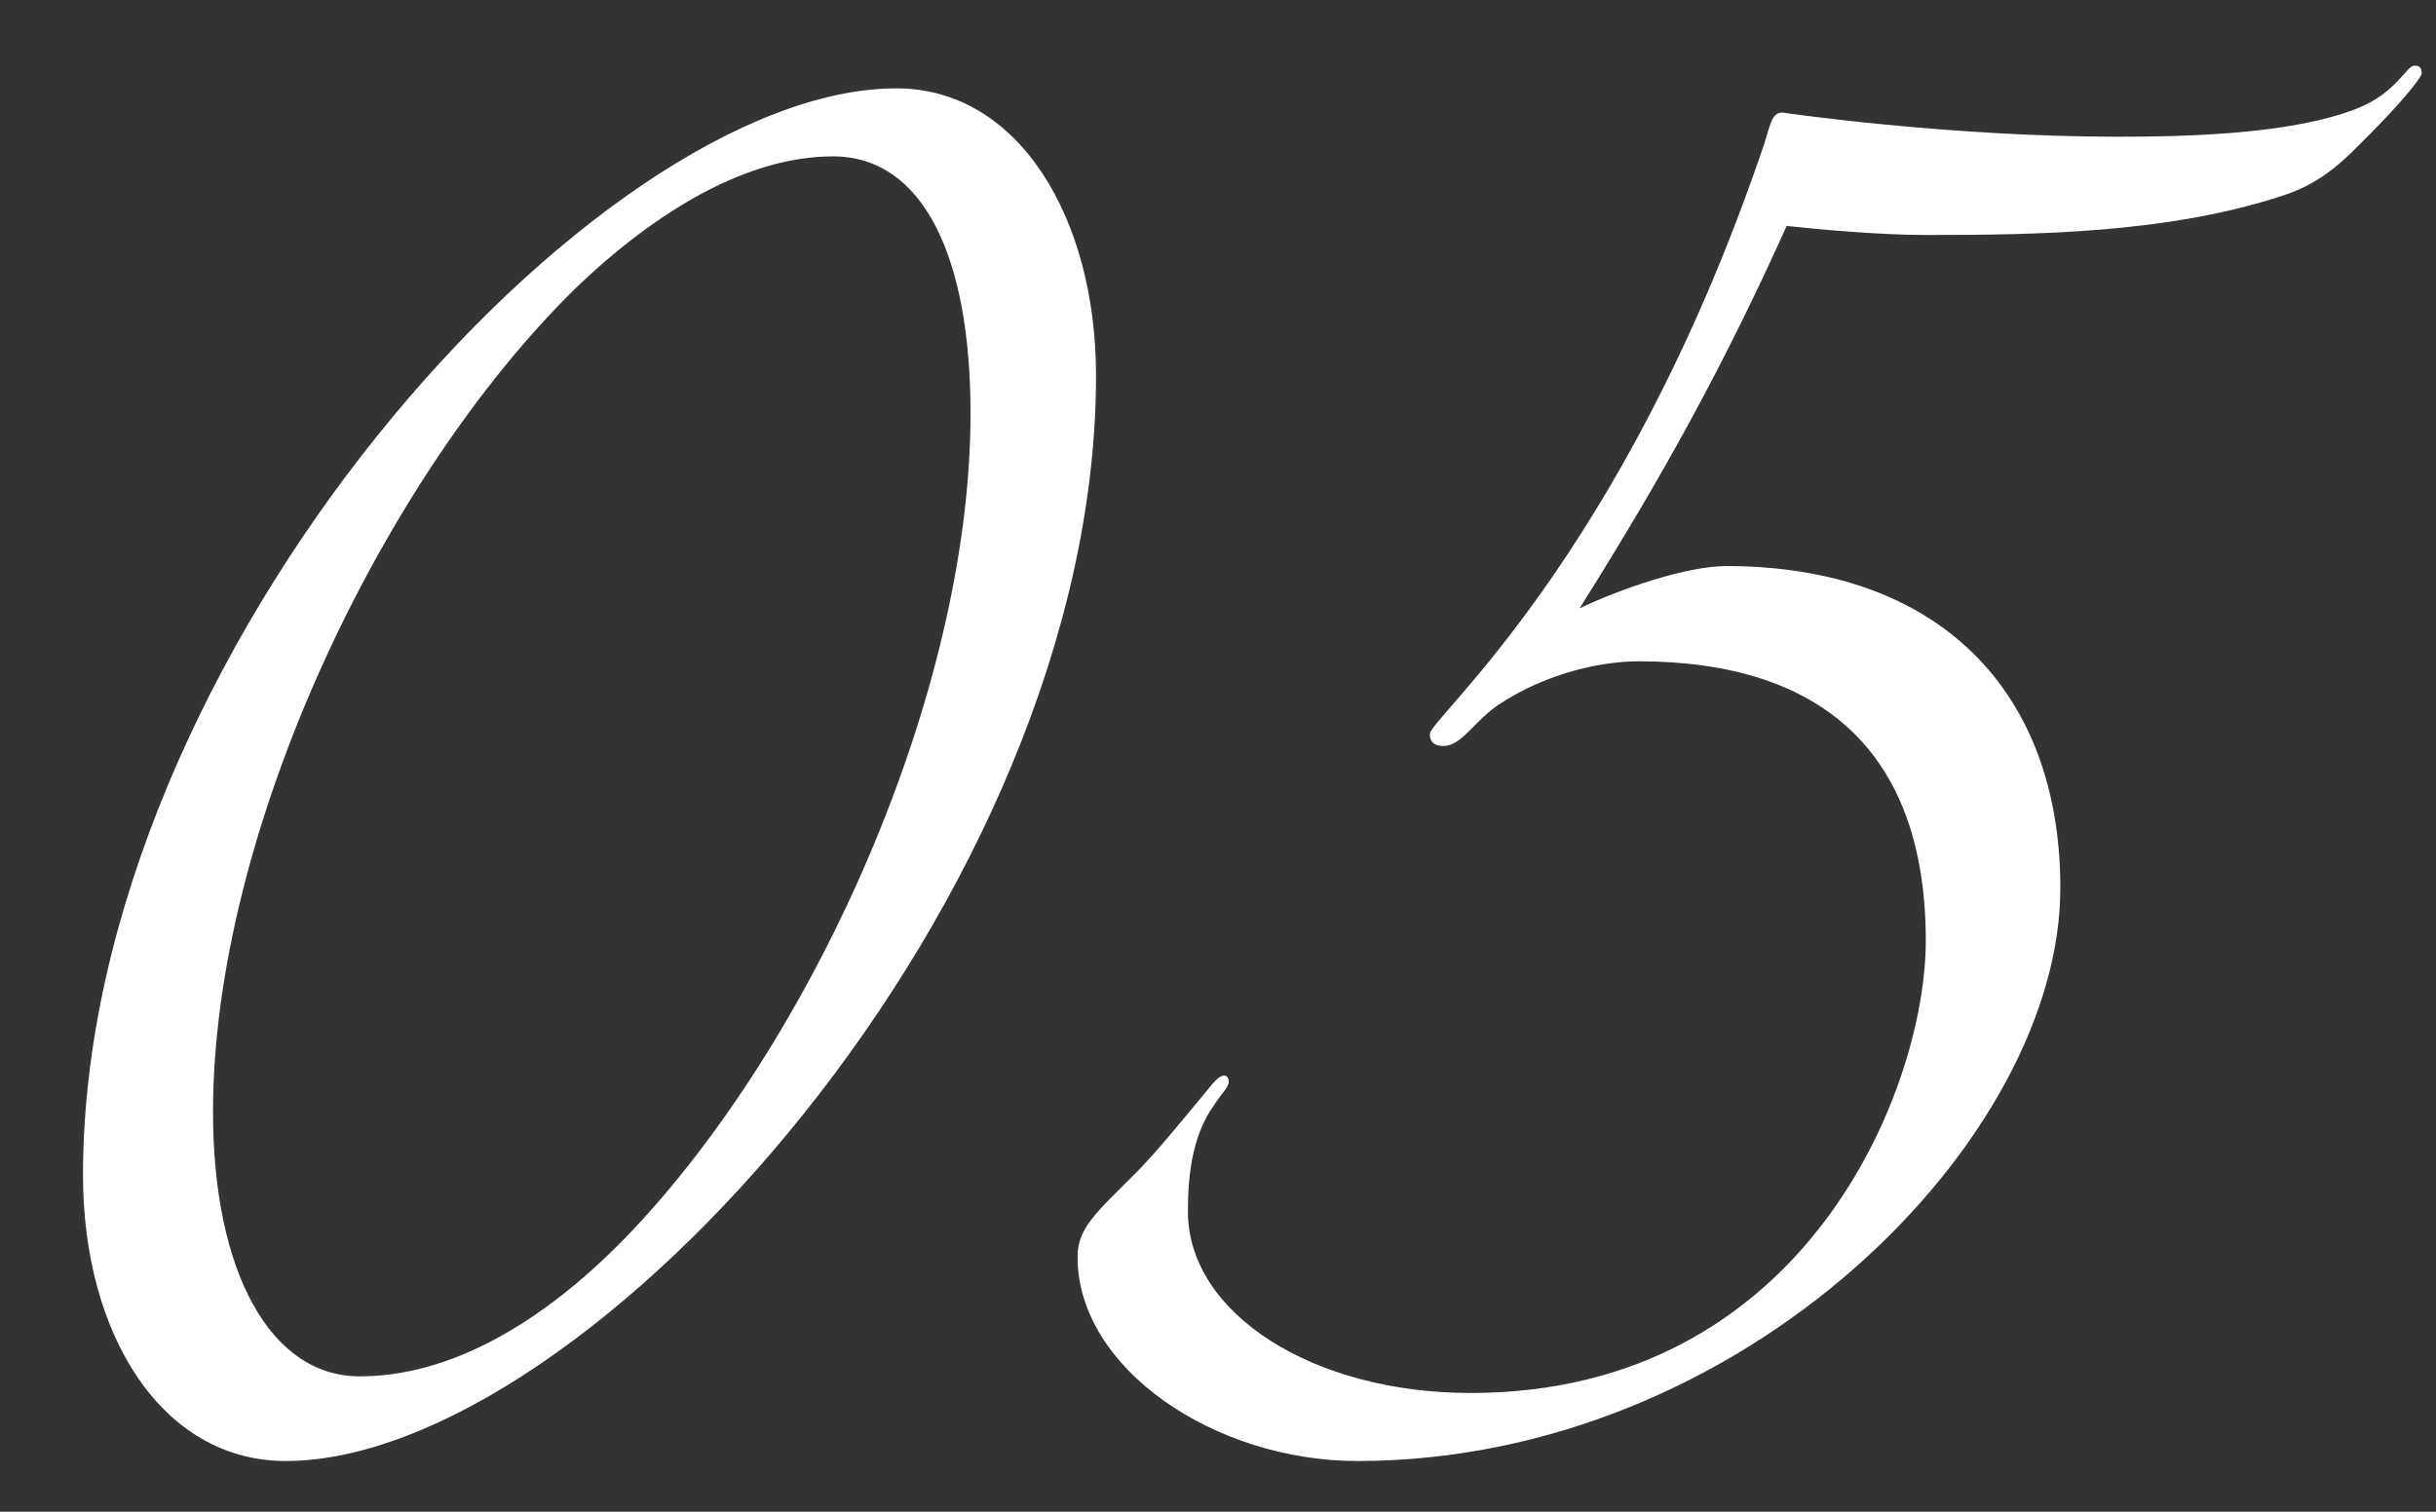
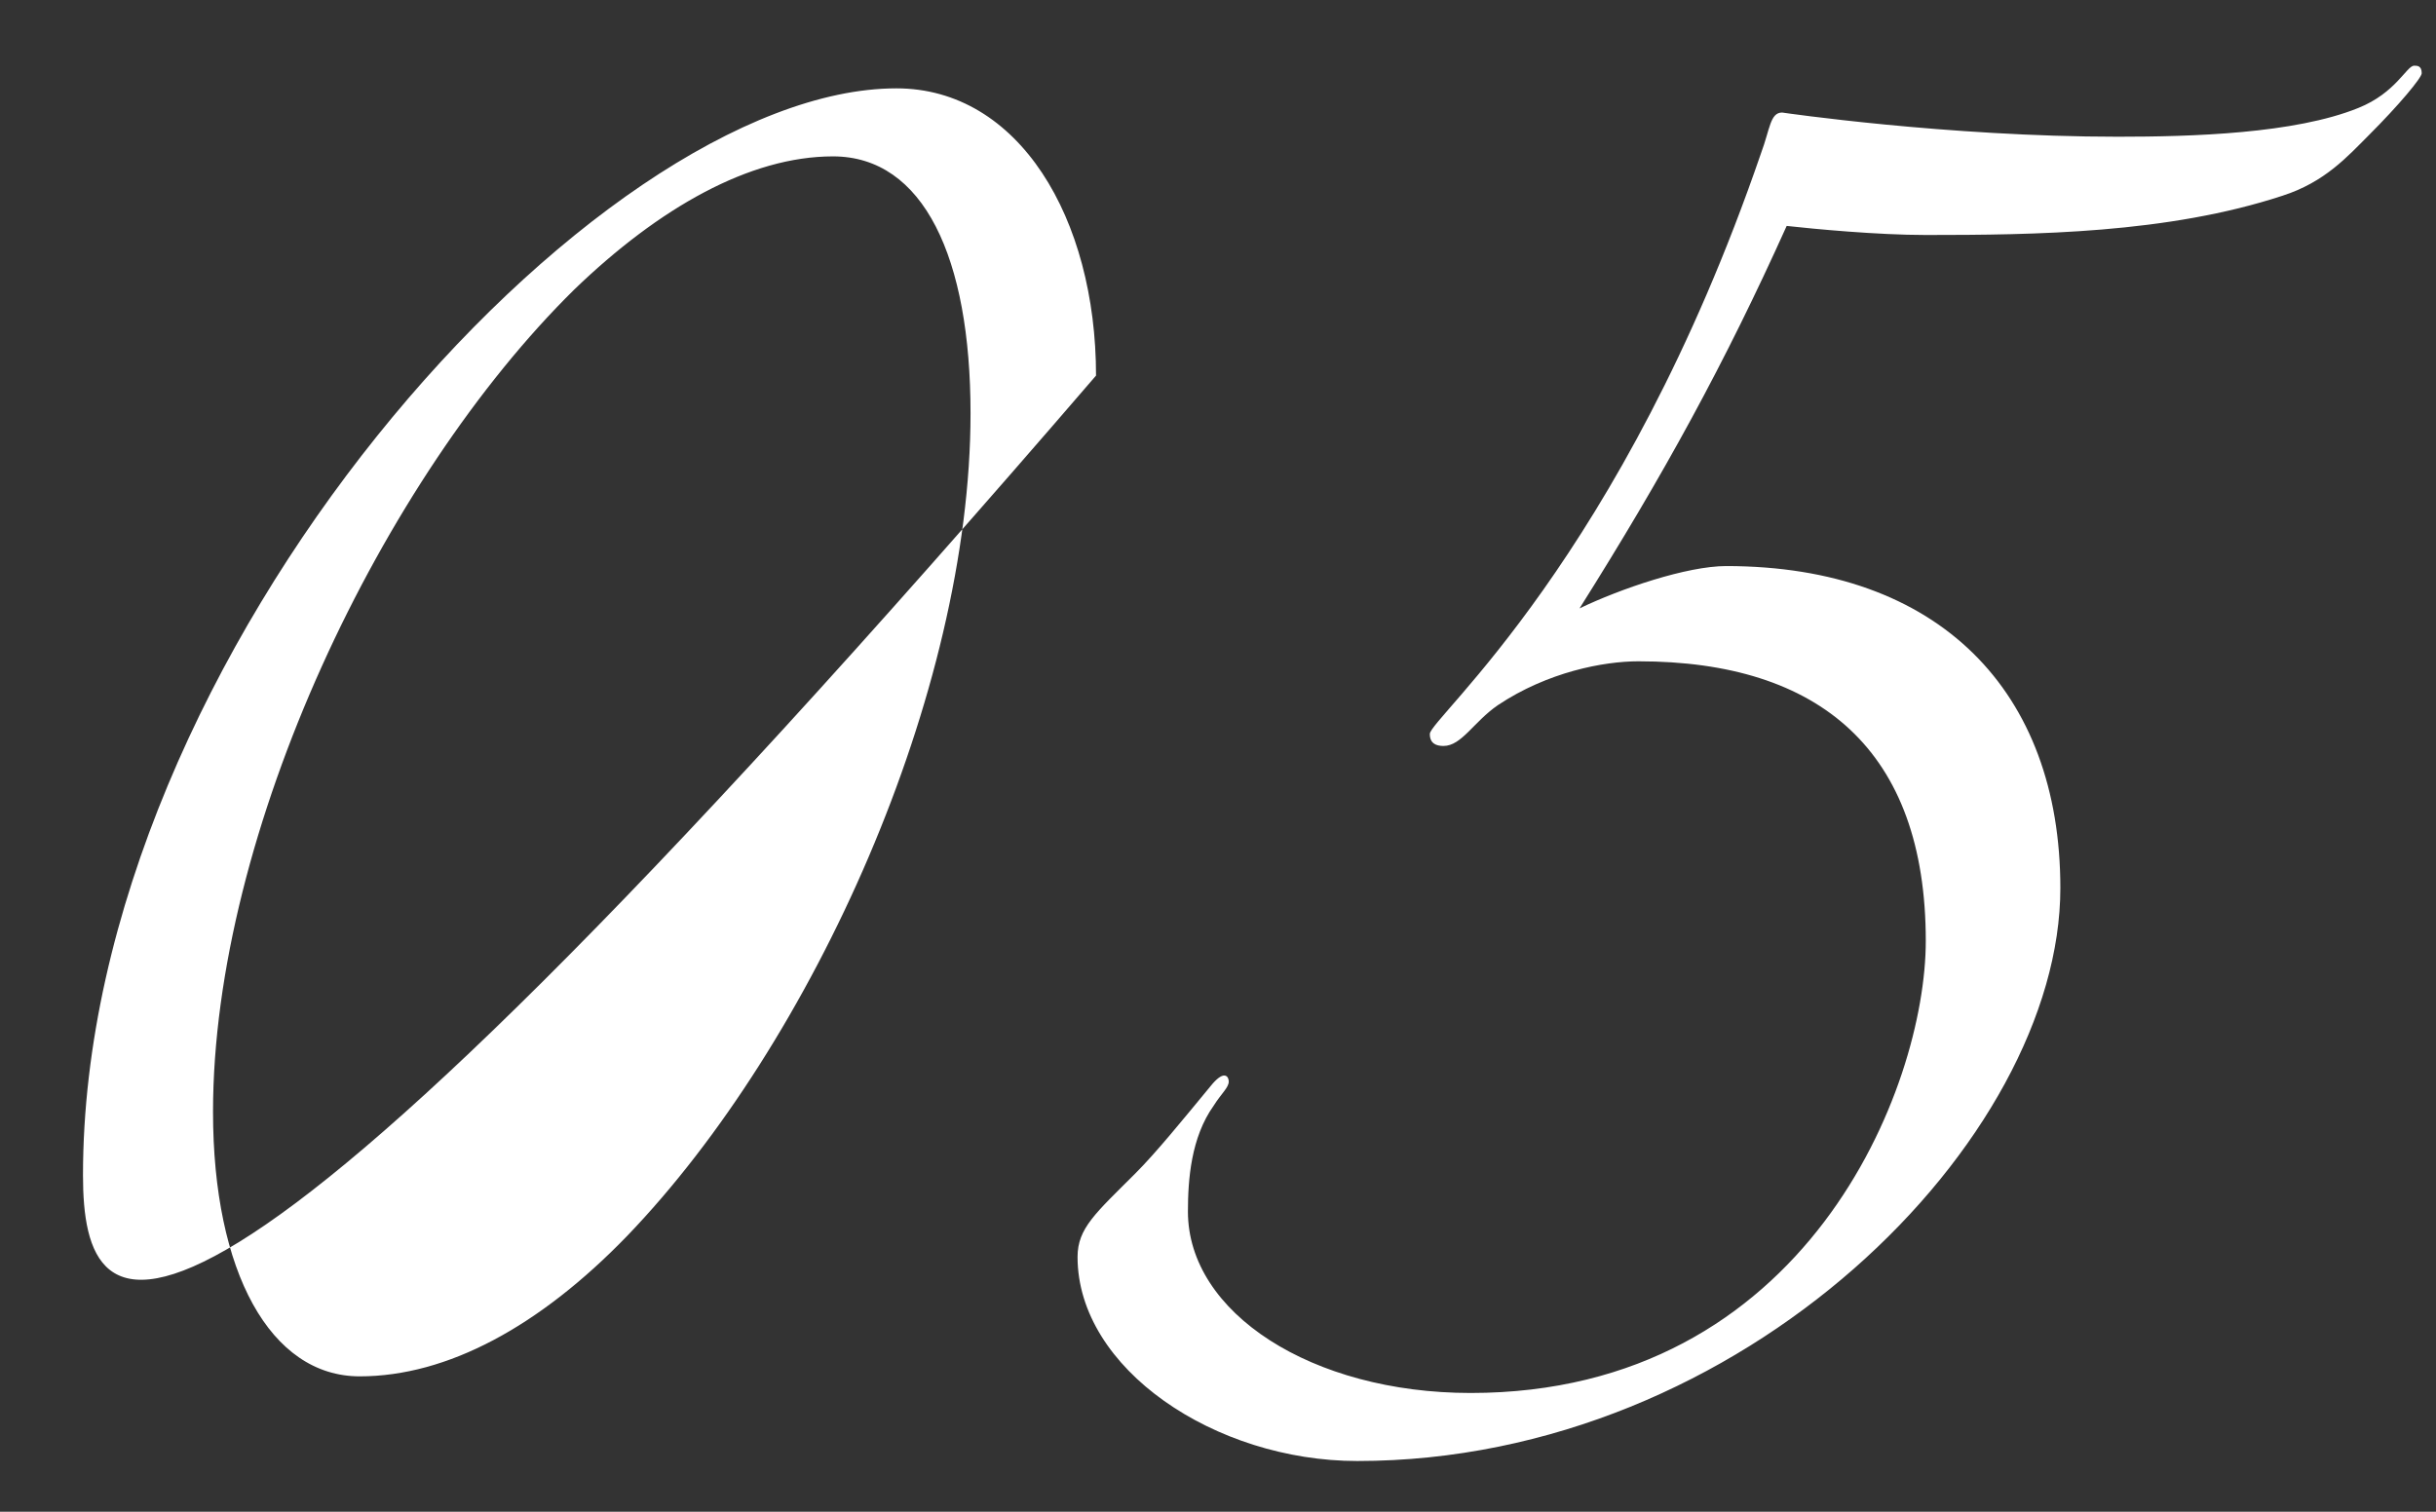
<svg xmlns="http://www.w3.org/2000/svg" width="29" height="18" viewBox="0 0 29 18" fill="none">
  <rect x="0" y="0" width="29" height="18" fill="#333333" stroke="none" />
-   <path d="M10.672 1.052C12.13 1.052 13.048 2.6 13.048 4.472C13.048 10.682 6.982 17.396 3.4 17.396C1.924 17.396 0.988 15.884 0.988 13.994C0.988 7.784 7.09 1.052 10.672 1.052ZM11.554 4.922C11.554 3.068 10.996 1.862 9.916 1.862C8.926 1.862 7.846 2.474 6.838 3.446C4.552 5.696 2.536 9.908 2.536 13.238C2.536 15.146 3.22 16.388 4.282 16.388C5.326 16.388 6.424 15.794 7.468 14.714C9.682 12.41 11.554 8.252 11.554 4.922ZM16.158 17.396C14.466 17.396 12.828 16.298 12.828 14.966C12.828 14.624 13.044 14.444 13.512 13.976C13.764 13.724 14.07 13.346 14.412 12.932C14.484 12.842 14.538 12.806 14.574 12.806C14.628 12.806 14.628 12.878 14.628 12.878C14.628 12.95 14.538 13.022 14.448 13.166C14.178 13.544 14.142 14.048 14.142 14.426C14.142 15.632 15.618 16.586 17.508 16.586C21.504 16.586 22.926 12.95 22.926 11.204C22.926 8.936 21.666 7.874 19.506 7.874C19.092 7.874 18.426 8 17.832 8.396C17.544 8.594 17.4 8.882 17.184 8.882C17.022 8.882 17.022 8.774 17.022 8.738C17.022 8.558 19.308 6.65 20.964 1.826C21.072 1.538 21.072 1.34 21.216 1.34C21.216 1.34 23.178 1.628 25.212 1.628C26.094 1.628 27.318 1.592 28.074 1.286C28.524 1.106 28.65 0.782 28.74 0.782C28.776 0.782 28.83 0.782 28.83 0.872C28.83 0.926 28.56 1.25 28.2 1.61C27.948 1.862 27.678 2.168 27.174 2.33C25.806 2.78 24.222 2.798 22.926 2.798C22.35 2.798 21.594 2.726 21.27 2.69C20.532 4.328 19.812 5.642 18.804 7.244C19.29 7.01 20.082 6.74 20.55 6.74C23.088 6.74 24.528 8.234 24.528 10.574C24.528 13.562 20.766 17.396 16.158 17.396Z" fill="white" />
+   <path d="M10.672 1.052C12.13 1.052 13.048 2.6 13.048 4.472C1.924 17.396 0.988 15.884 0.988 13.994C0.988 7.784 7.09 1.052 10.672 1.052ZM11.554 4.922C11.554 3.068 10.996 1.862 9.916 1.862C8.926 1.862 7.846 2.474 6.838 3.446C4.552 5.696 2.536 9.908 2.536 13.238C2.536 15.146 3.22 16.388 4.282 16.388C5.326 16.388 6.424 15.794 7.468 14.714C9.682 12.41 11.554 8.252 11.554 4.922ZM16.158 17.396C14.466 17.396 12.828 16.298 12.828 14.966C12.828 14.624 13.044 14.444 13.512 13.976C13.764 13.724 14.07 13.346 14.412 12.932C14.484 12.842 14.538 12.806 14.574 12.806C14.628 12.806 14.628 12.878 14.628 12.878C14.628 12.95 14.538 13.022 14.448 13.166C14.178 13.544 14.142 14.048 14.142 14.426C14.142 15.632 15.618 16.586 17.508 16.586C21.504 16.586 22.926 12.95 22.926 11.204C22.926 8.936 21.666 7.874 19.506 7.874C19.092 7.874 18.426 8 17.832 8.396C17.544 8.594 17.4 8.882 17.184 8.882C17.022 8.882 17.022 8.774 17.022 8.738C17.022 8.558 19.308 6.65 20.964 1.826C21.072 1.538 21.072 1.34 21.216 1.34C21.216 1.34 23.178 1.628 25.212 1.628C26.094 1.628 27.318 1.592 28.074 1.286C28.524 1.106 28.65 0.782 28.74 0.782C28.776 0.782 28.83 0.782 28.83 0.872C28.83 0.926 28.56 1.25 28.2 1.61C27.948 1.862 27.678 2.168 27.174 2.33C25.806 2.78 24.222 2.798 22.926 2.798C22.35 2.798 21.594 2.726 21.27 2.69C20.532 4.328 19.812 5.642 18.804 7.244C19.29 7.01 20.082 6.74 20.55 6.74C23.088 6.74 24.528 8.234 24.528 10.574C24.528 13.562 20.766 17.396 16.158 17.396Z" fill="white" />
</svg>